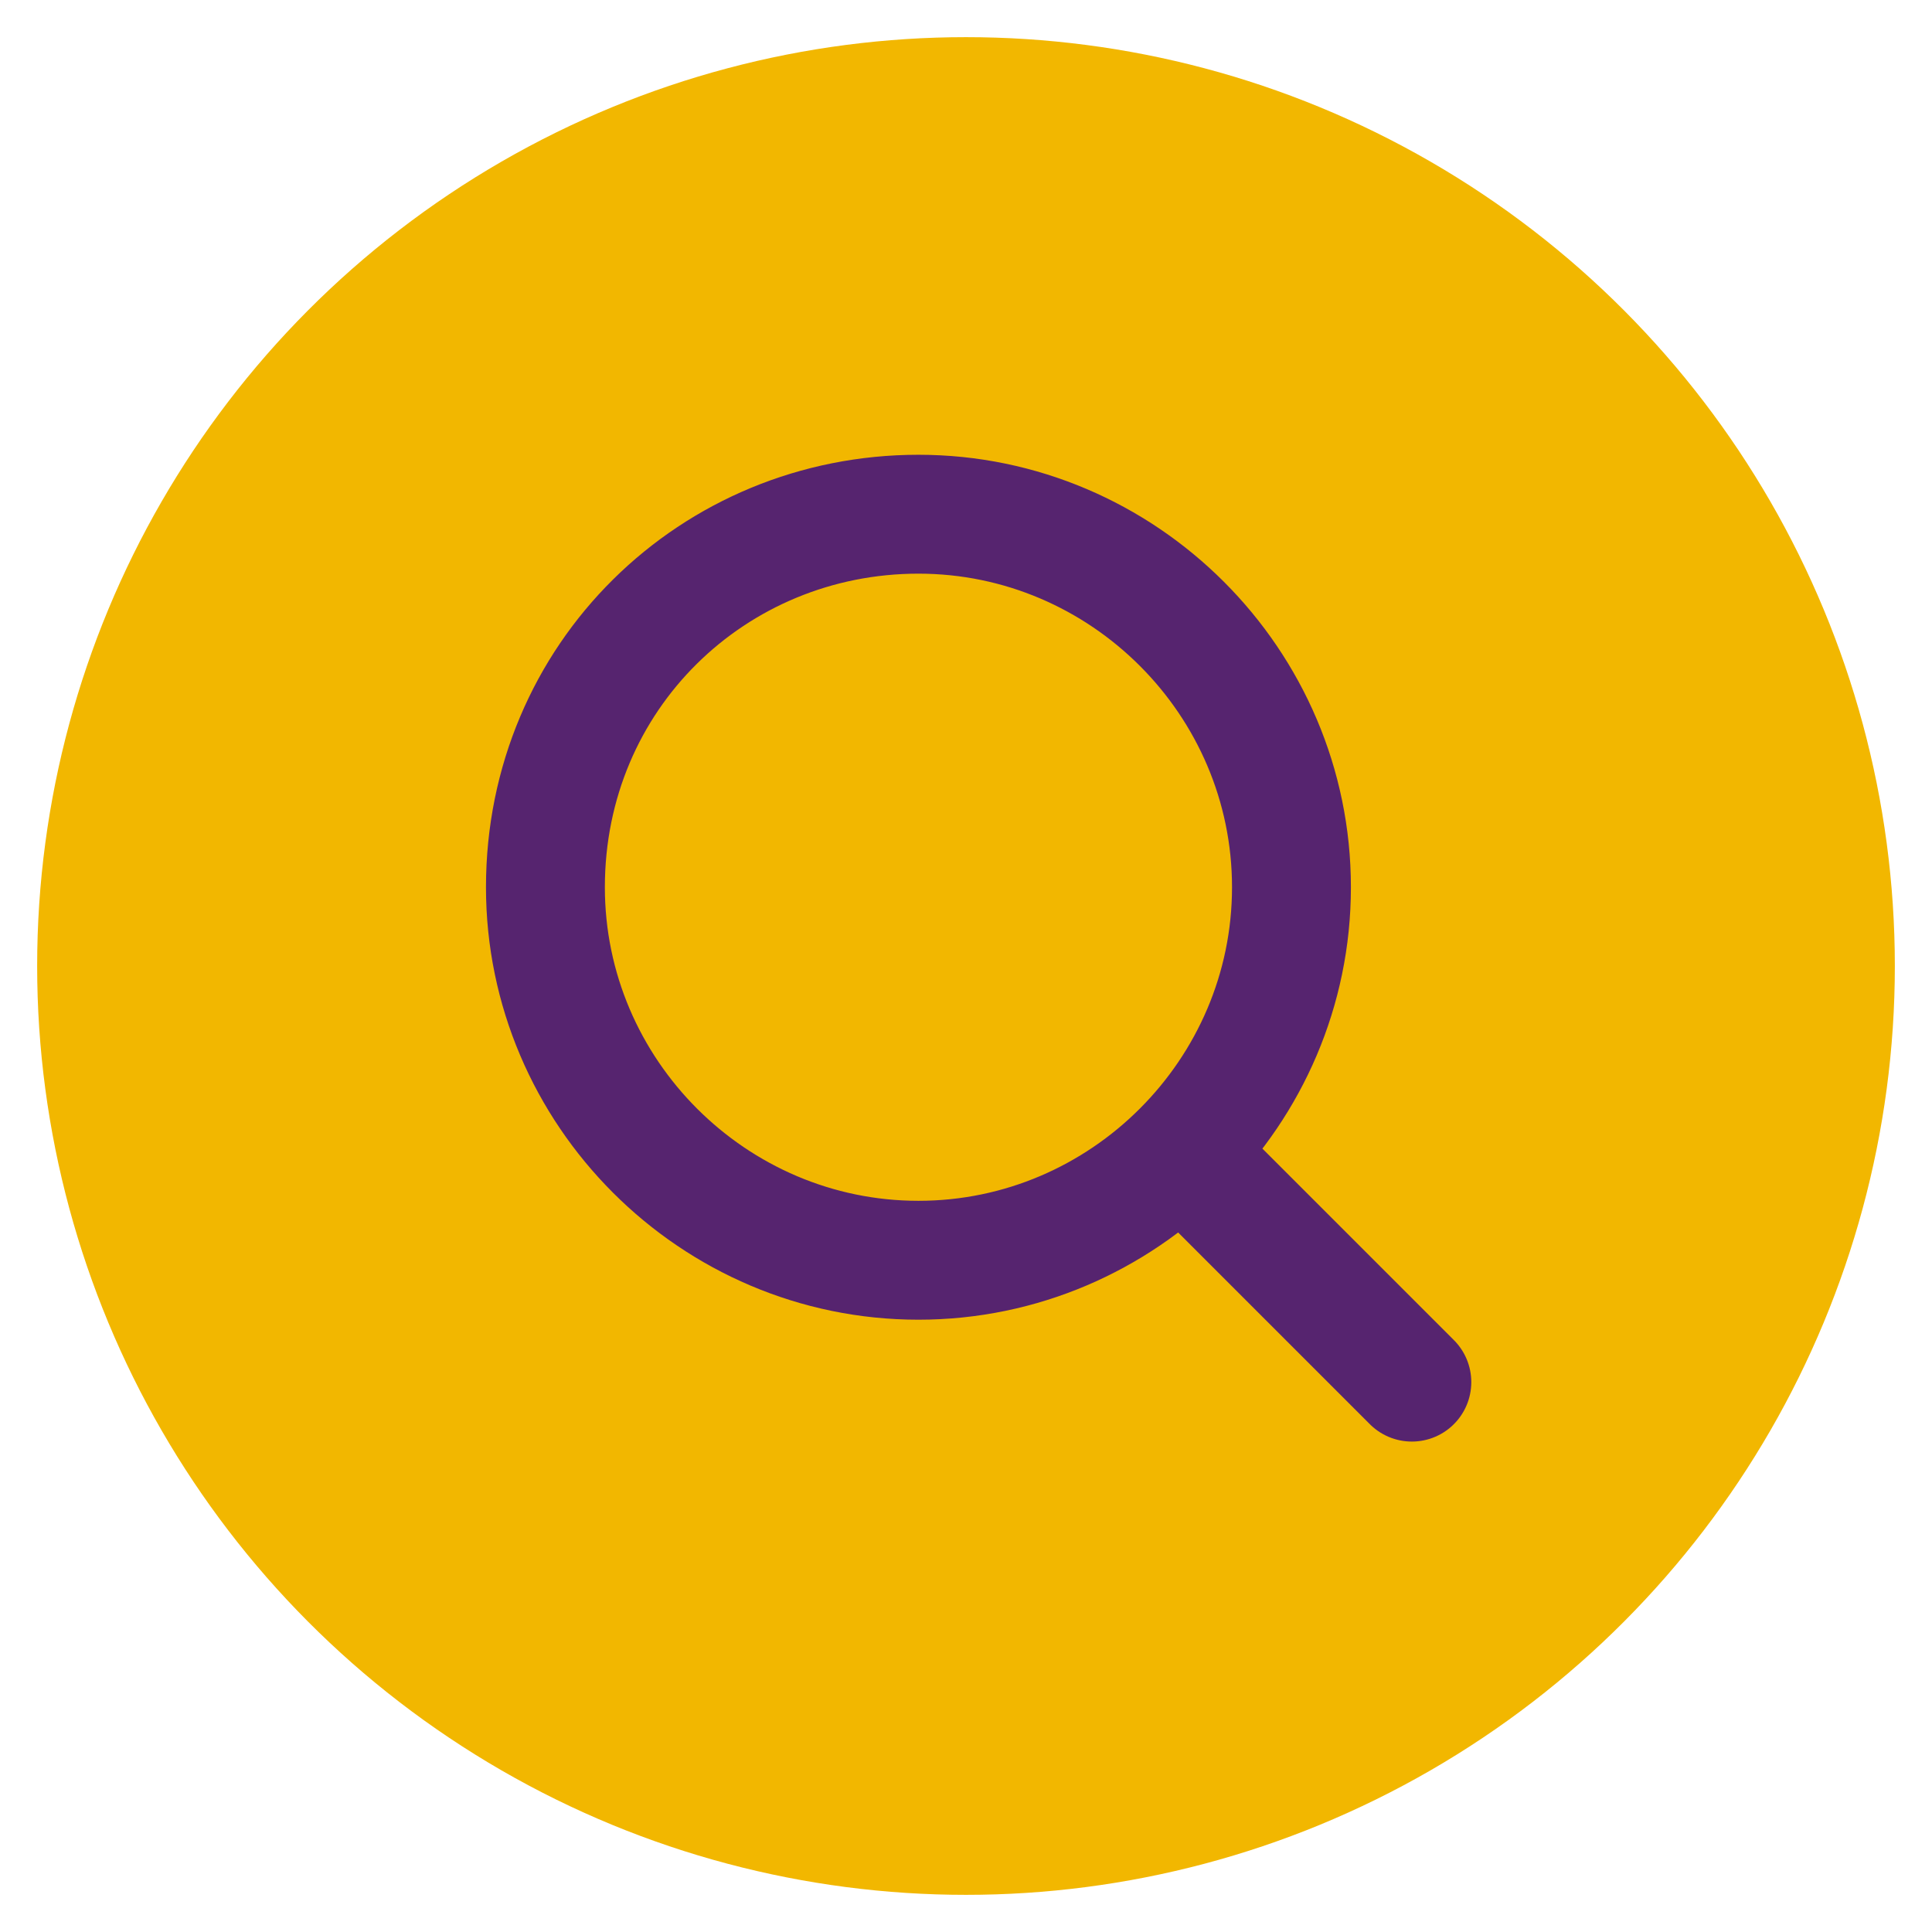
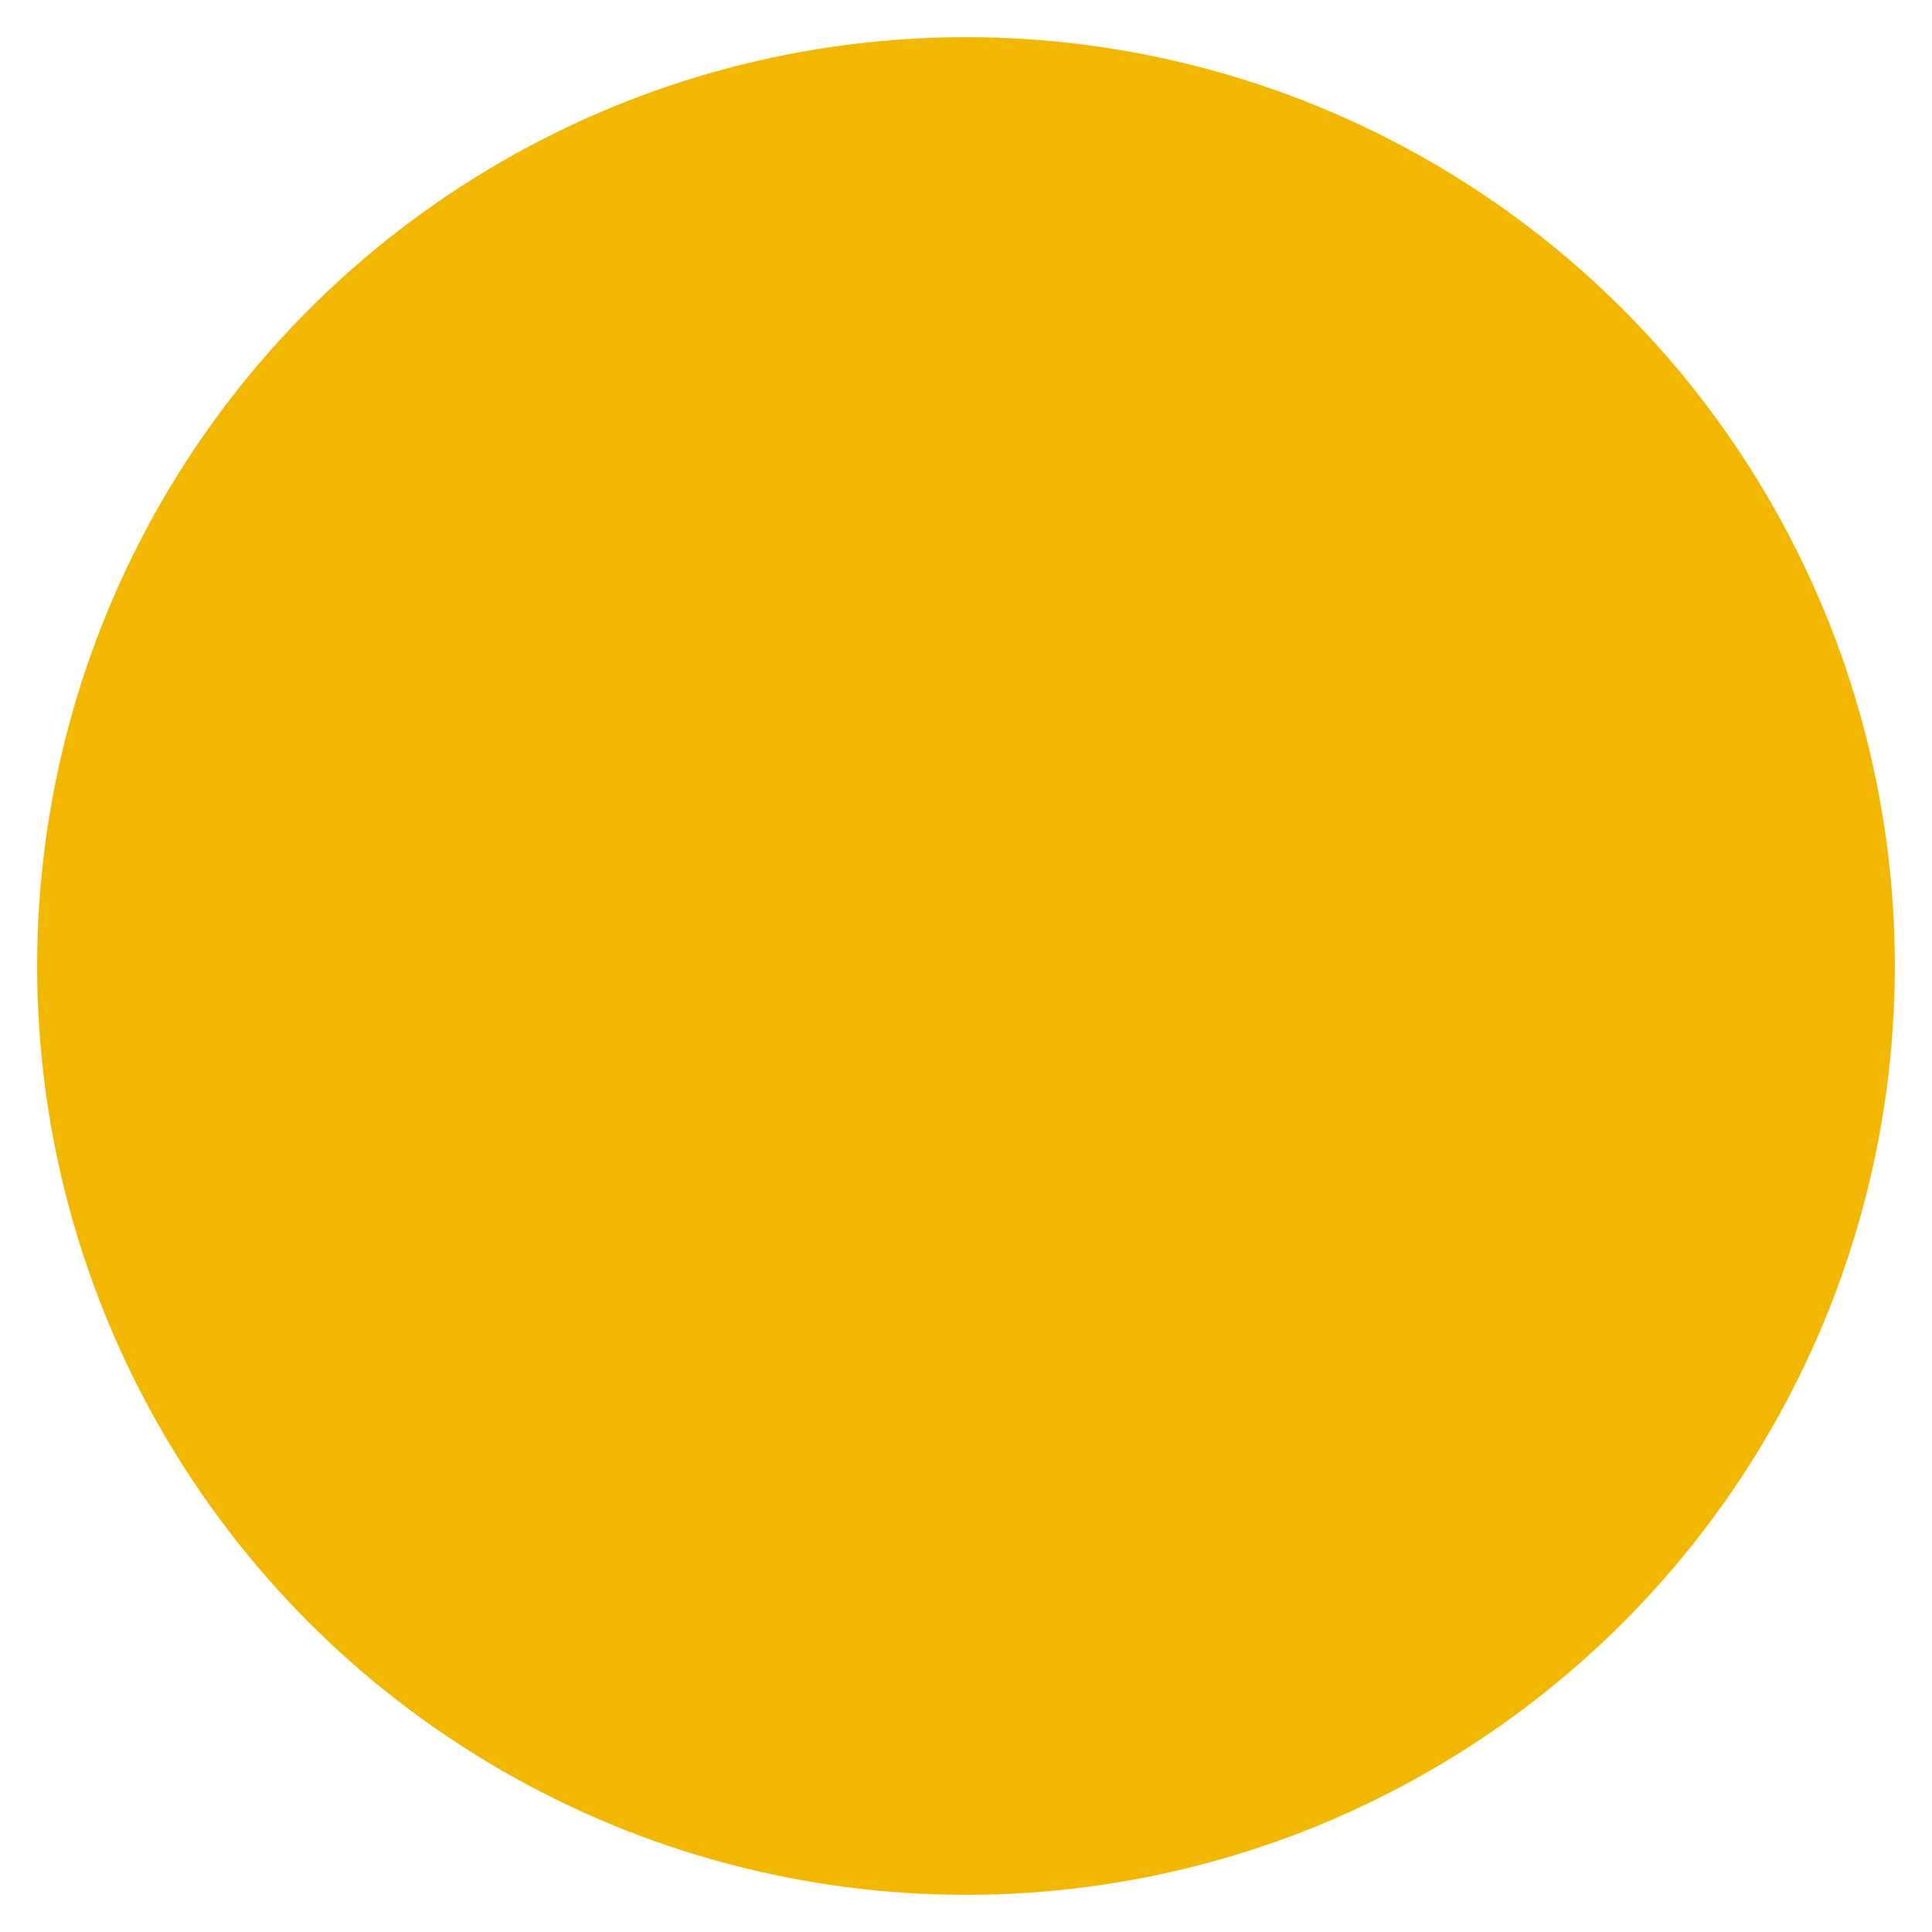
<svg xmlns="http://www.w3.org/2000/svg" id="Ebene_1" data-name="Ebene 1" version="1.1" viewBox="0 0 130 130">
  <defs>
    <style>
      .cls-1 {
        fill: none;
        stroke: #56246f;
        stroke-linecap: round;
        stroke-linejoin: round;
        stroke-width: 8px;
      }

      .cls-2 {
        fill: #f2b700;
        stroke-width: 0px;
      }
    </style>
  </defs>
  <circle class="cls-2" cx="65" cy="65" r="62.5" />
-   <path class="cls-1" d="M95,93l-15.4-15.4M36.7,59.7c0-14.2,11.3-25.1,25.1-25.1s25.1,11.3,25.1,25.1-11.3,25.1-25.1,25.1-25.1-11.3-25.1-25.1Z" />
</svg>